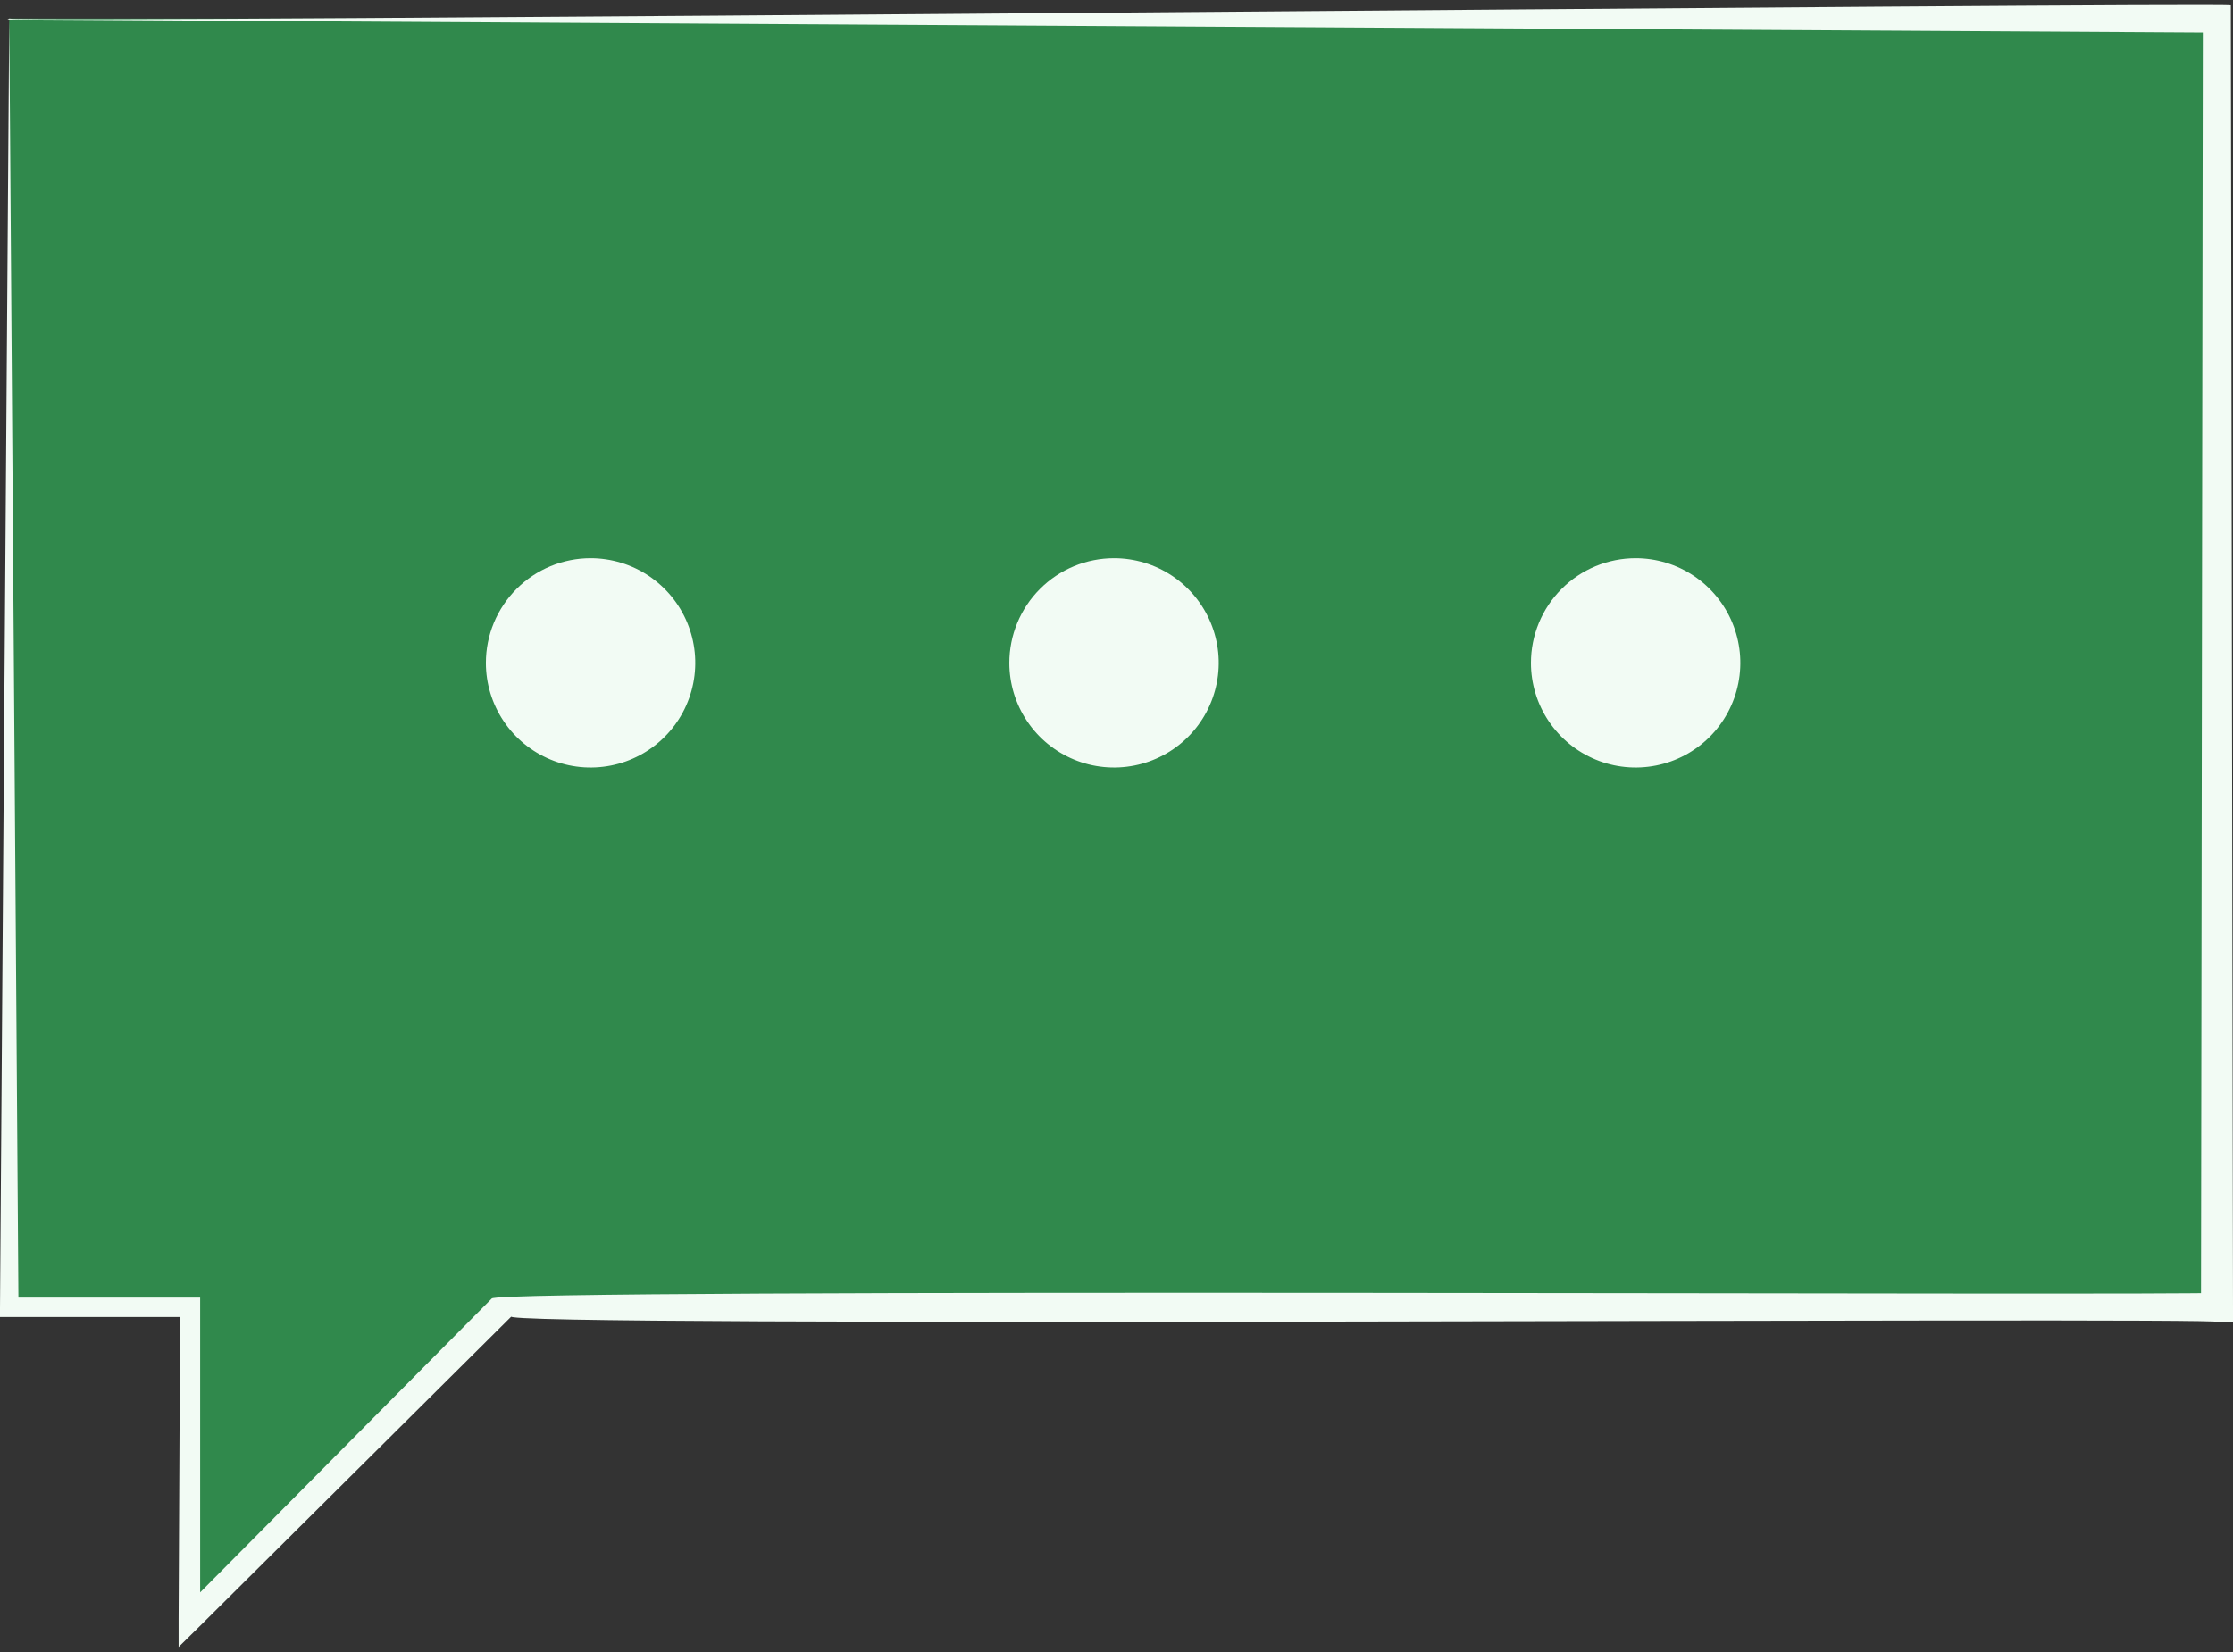
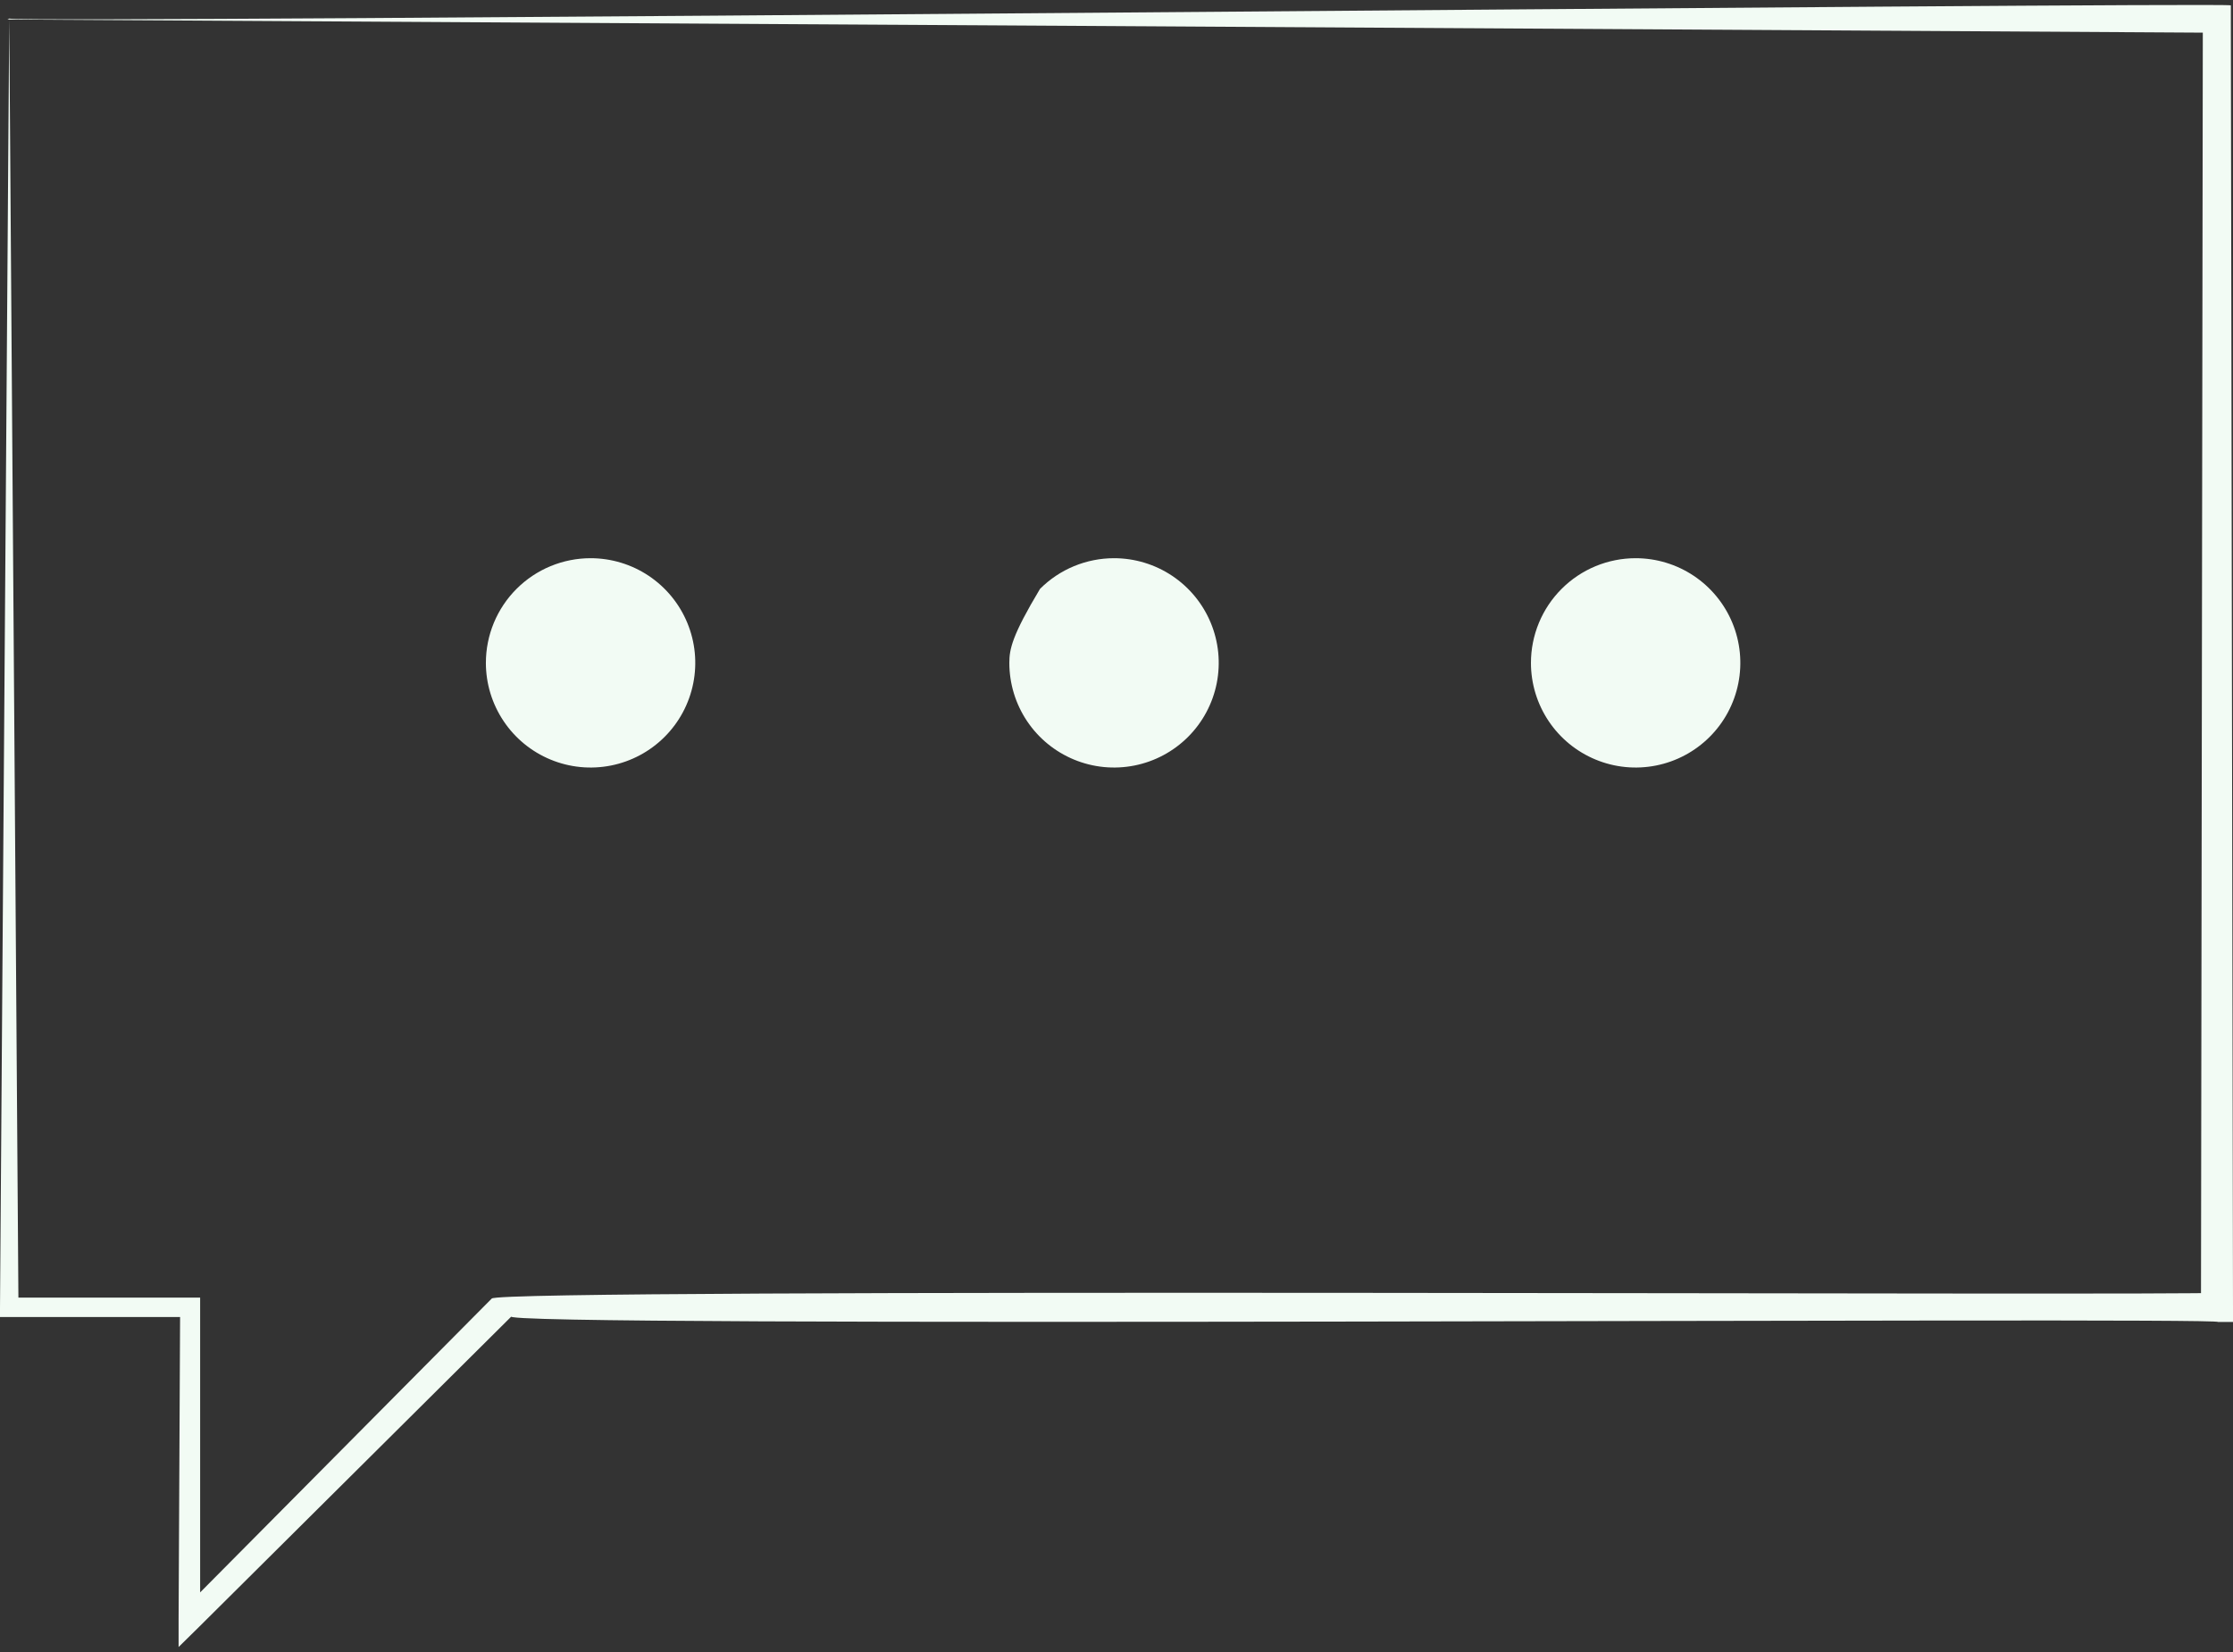
<svg xmlns="http://www.w3.org/2000/svg" width="100" height="74" viewBox="0 0 100 74" fill="none">
  <rect x="0" y="0" width="100" height="74" fill="#333333" stroke="none" />
-   <path d="M0.414 0.832V58.541H8.508V72.537L22.504 58.541H99.324V0.832H0.414Z" fill="#30894C" />
  <path d="M0.414 0.832L0.827 58.54L0.414 58.126H8.508H8.963V58.581V72.578L8.081 72.219L22.021 58.168C22.284 57.685 98.814 58.057 99.242 57.906L98.566 58.581L98.649 0.873L99.242 1.466L0.331 0.873L0.414 0.832ZM0.414 0.832C1.227 1.052 99.186 0.087 99.903 0.239V0.832L100 58.54V59.216H99.324C99.421 58.981 21.001 59.492 22.918 58.954L8.88 72.909L7.998 73.777V72.55L8.067 58.554L8.508 58.995H0.414H0V58.581L0.414 0.873V0.832Z" fill="#F2FBF4" />
  <path d="M68.56 29.693C68.56 30.62 68.835 31.526 69.35 32.297C69.866 33.069 70.598 33.669 71.455 34.024C72.311 34.379 73.254 34.472 74.163 34.291C75.073 34.11 75.908 33.664 76.564 33.008C77.22 32.352 77.666 31.517 77.847 30.607C78.028 29.698 77.935 28.755 77.58 27.899C77.225 27.042 76.624 26.31 75.853 25.794C75.082 25.279 74.176 25.004 73.249 25.004C72.633 25.004 72.023 25.126 71.455 25.361C70.886 25.597 70.369 25.942 69.934 26.378C69.498 26.813 69.153 27.33 68.917 27.899C68.682 28.467 68.56 29.077 68.56 29.693Z" fill="#F2FBF4" />
-   <path d="M45.201 29.693C45.201 30.62 45.476 31.526 45.991 32.297C46.507 33.069 47.239 33.669 48.096 34.024C48.952 34.379 49.895 34.472 50.804 34.291C51.714 34.11 52.549 33.664 53.205 33.008C53.861 32.352 54.307 31.517 54.488 30.607C54.669 29.698 54.576 28.755 54.221 27.899C53.866 27.042 53.265 26.31 52.494 25.794C51.723 25.279 50.817 25.004 49.89 25.004C49.274 25.004 48.664 25.126 48.096 25.361C47.527 25.597 47.01 25.942 46.575 26.378C46.139 26.813 45.794 27.33 45.558 27.899C45.323 28.467 45.201 29.077 45.201 29.693Z" fill="#F2FBF4" />
+   <path d="M45.201 29.693C45.201 30.62 45.476 31.526 45.991 32.297C46.507 33.069 47.239 33.669 48.096 34.024C48.952 34.379 49.895 34.472 50.804 34.291C51.714 34.11 52.549 33.664 53.205 33.008C53.861 32.352 54.307 31.517 54.488 30.607C54.669 29.698 54.576 28.755 54.221 27.899C53.866 27.042 53.265 26.31 52.494 25.794C51.723 25.279 50.817 25.004 49.89 25.004C49.274 25.004 48.664 25.126 48.096 25.361C47.527 25.597 47.01 25.942 46.575 26.378C45.323 28.467 45.201 29.077 45.201 29.693Z" fill="#F2FBF4" />
  <path d="M21.759 29.693C21.759 30.62 22.035 31.526 22.55 32.297C23.065 33.069 23.797 33.669 24.654 34.024C25.51 34.379 26.453 34.472 27.363 34.291C28.272 34.11 29.107 33.664 29.763 33.008C30.419 32.352 30.865 31.517 31.046 30.607C31.227 29.698 31.134 28.755 30.779 27.899C30.424 27.042 29.824 26.31 29.053 25.794C28.282 25.279 27.375 25.004 26.448 25.004C25.832 25.004 25.223 25.126 24.654 25.361C24.085 25.597 23.568 25.942 23.133 26.378C22.697 26.813 22.352 27.33 22.116 27.899C21.881 28.467 21.759 29.077 21.759 29.693Z" fill="#F2FBF4" />
</svg>